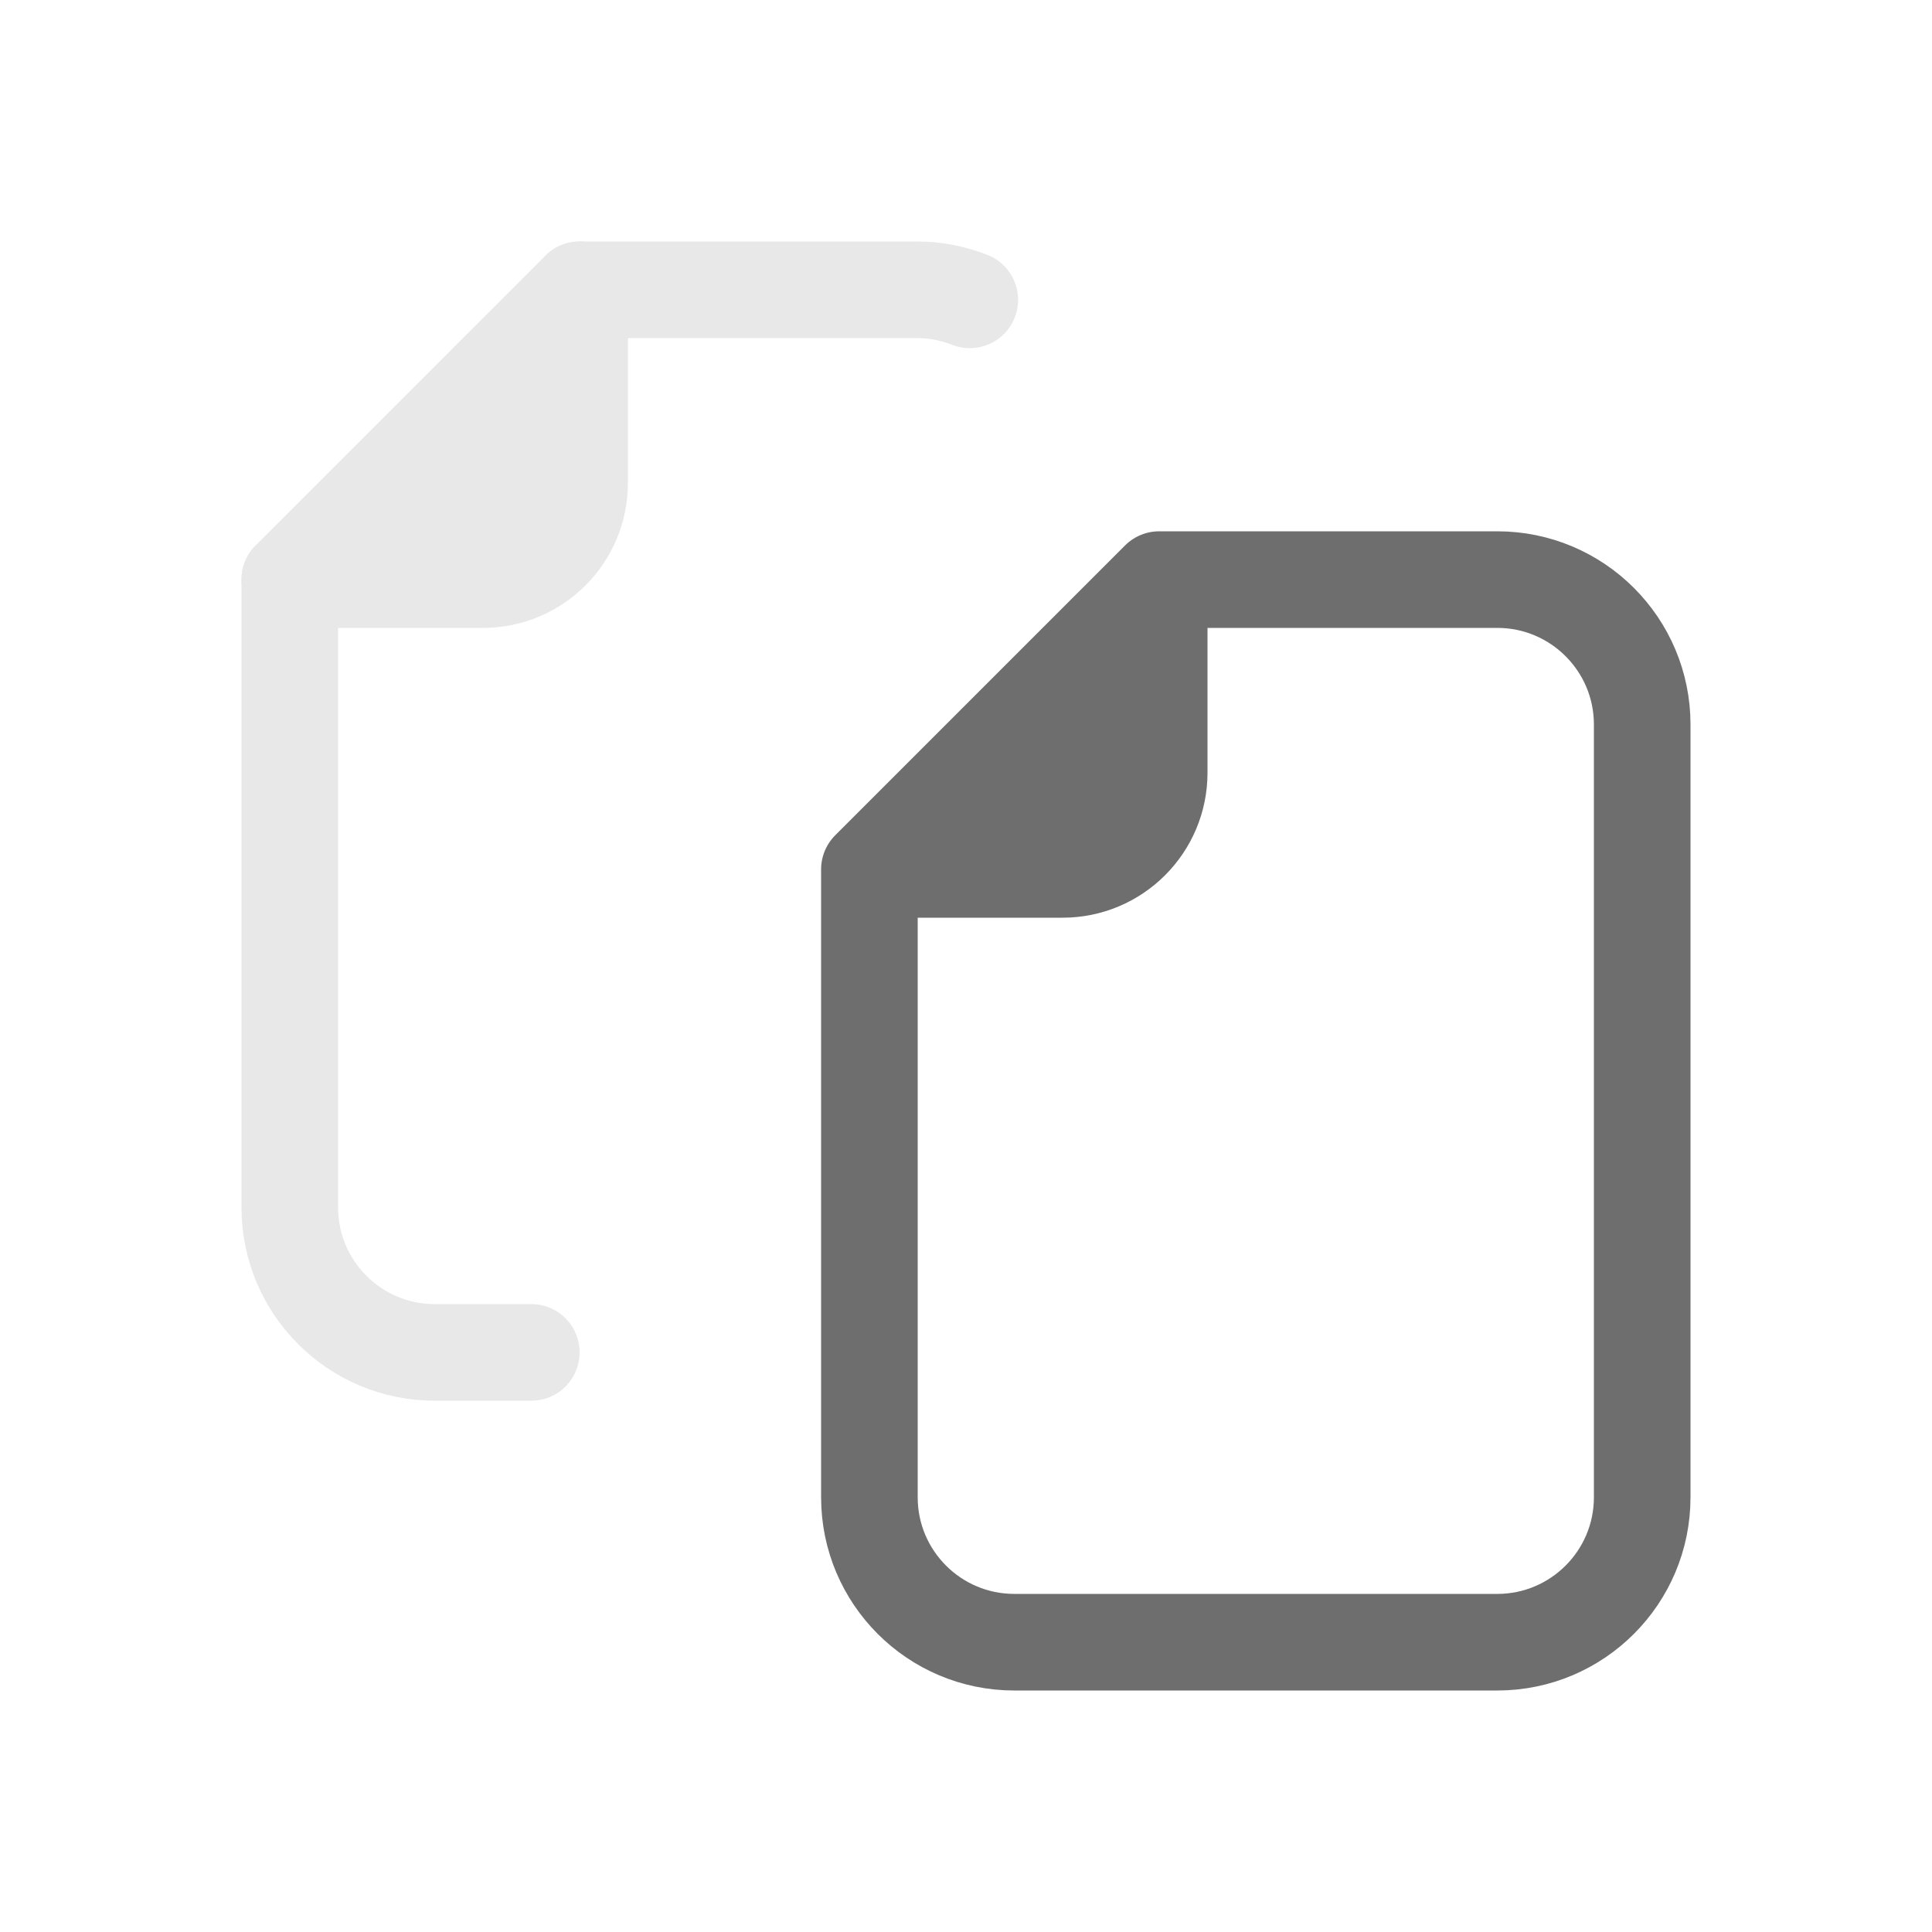
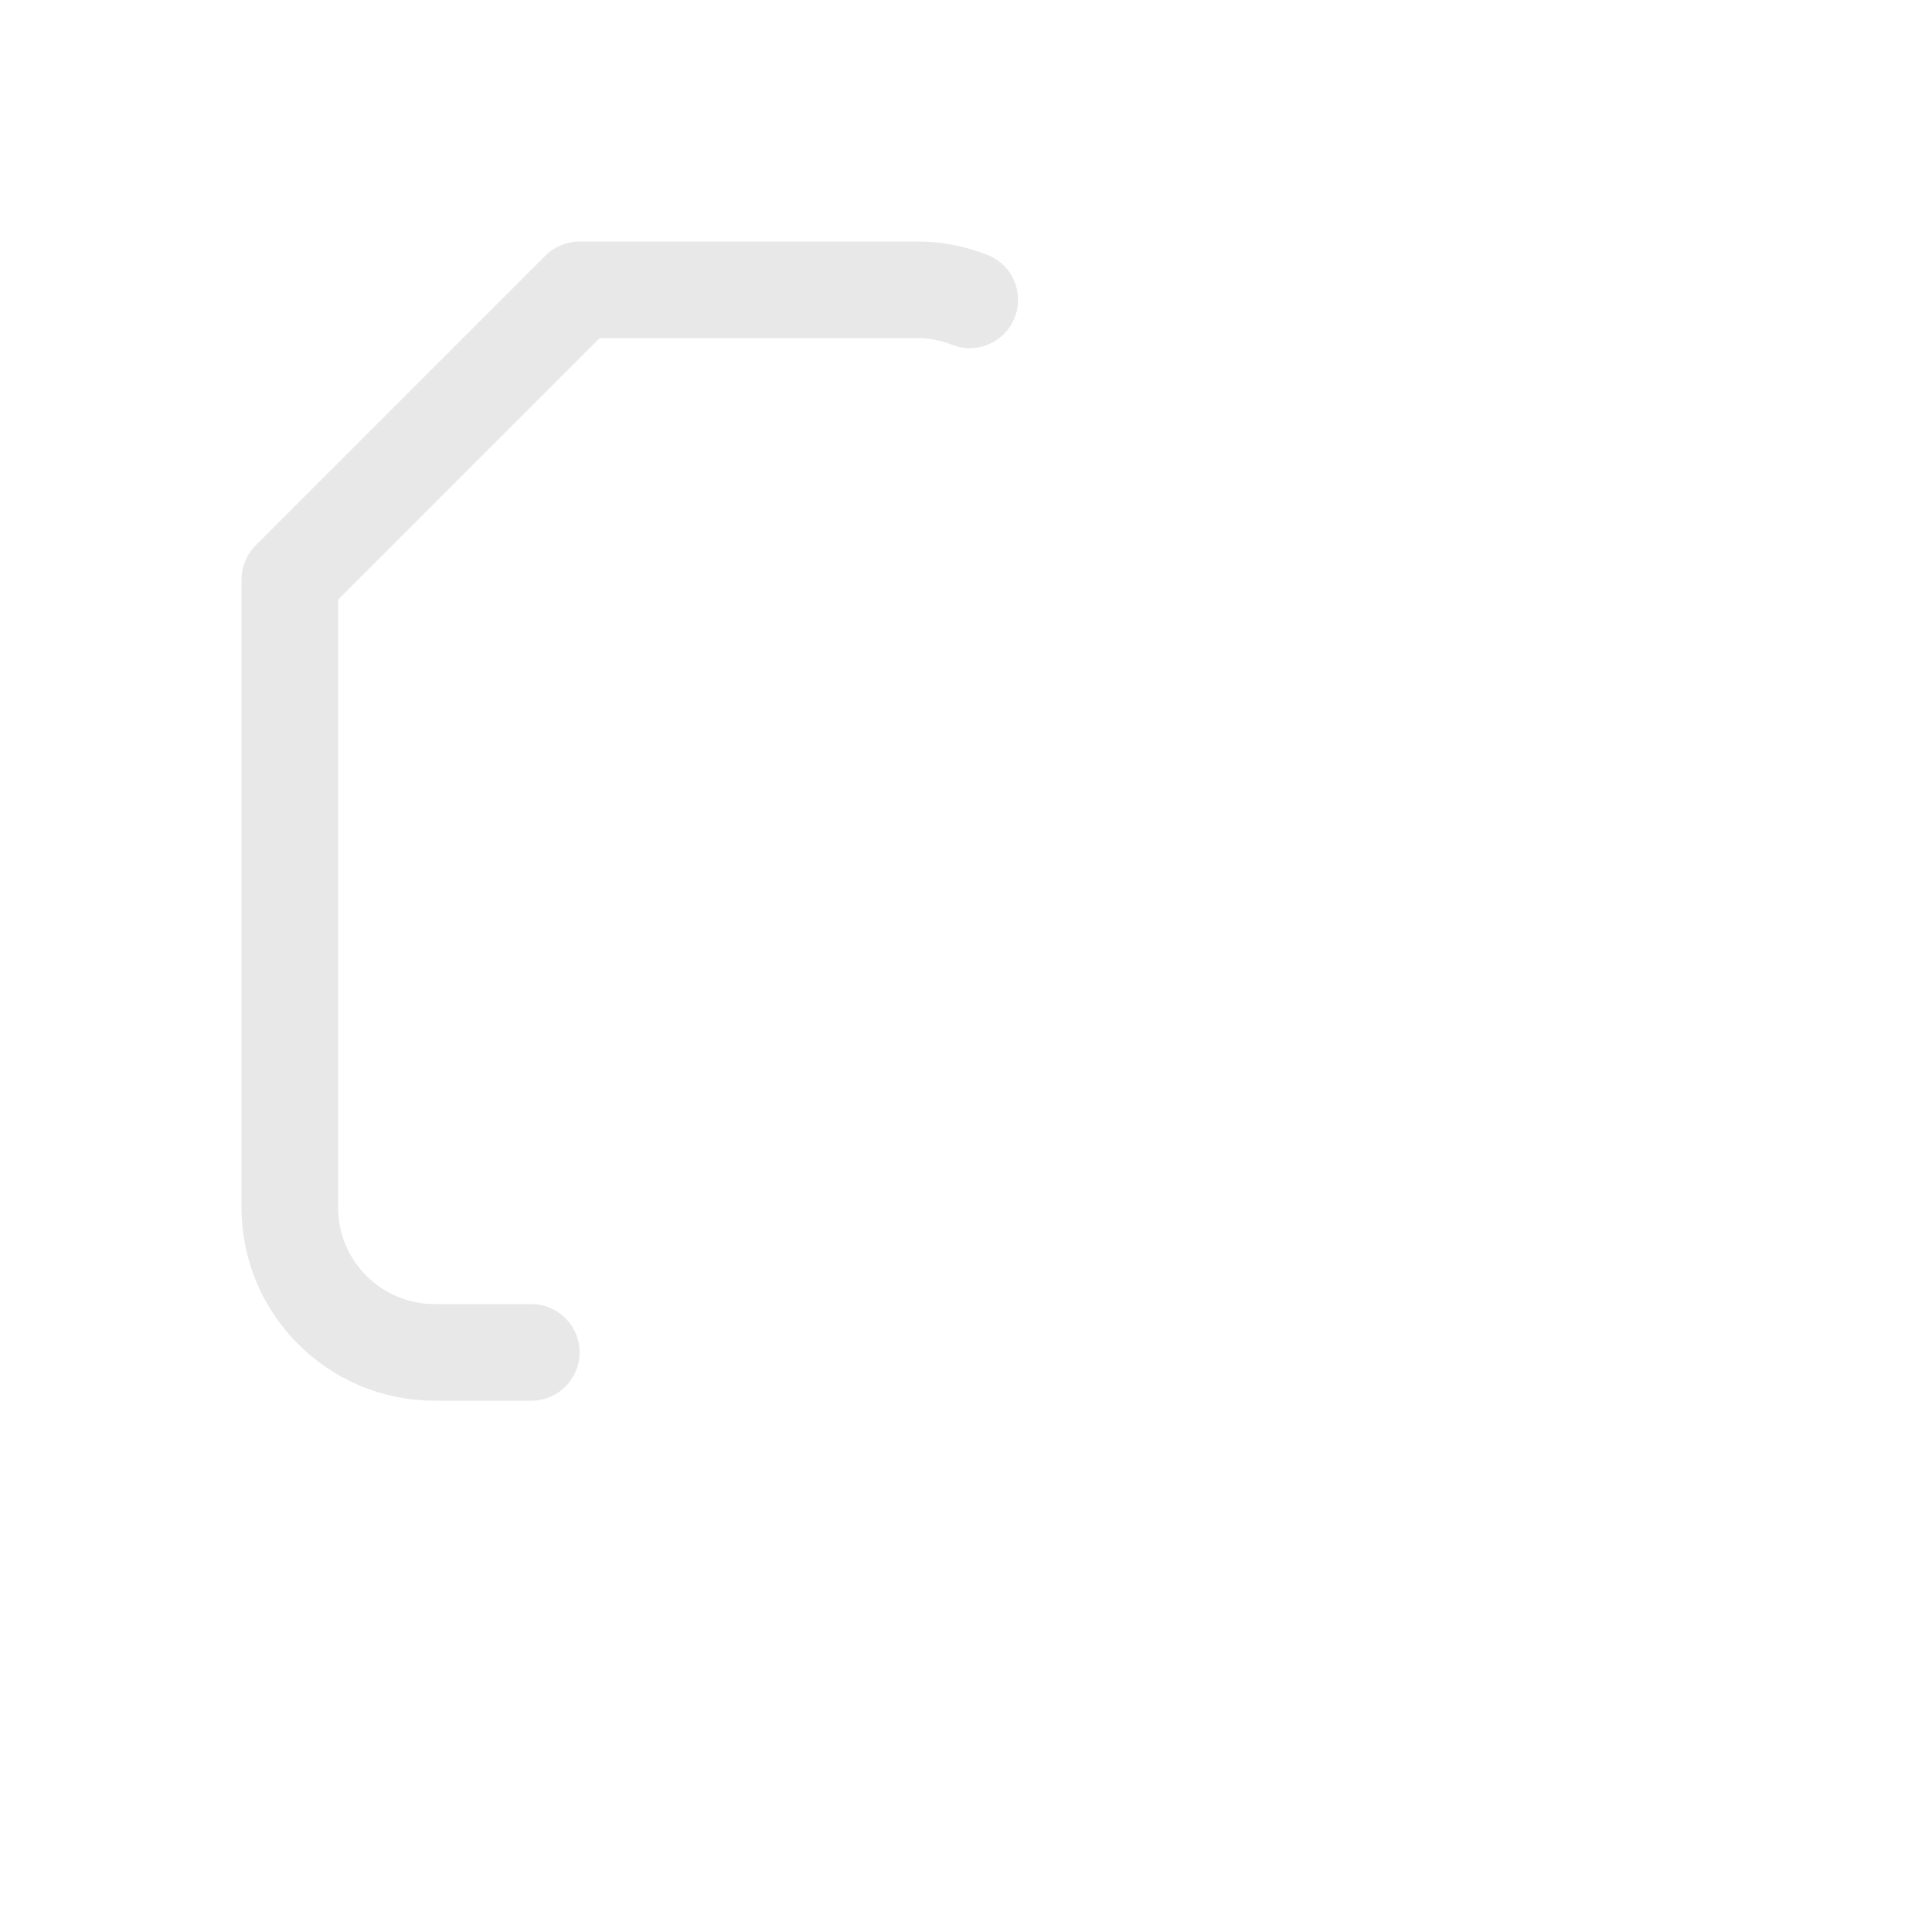
<svg xmlns="http://www.w3.org/2000/svg" width="18" height="18" viewBox="0 0 20 20" aria-hidden="true">
  <g fill="#6e6e6e">
-     <path d="m3,6h2c.552,0,1-.448,1-1v-2" fill="#e8e8e8" stroke="#e8e8e8" stroke-linecap="round" stroke-linejoin="round" />
-     <path d="m9,9h2c.552,0,1-.448,1-1v-2" stroke="#6e6e6e" stroke-linejoin="round" fill="#6e6e6e" />
    <path d="m10.039,3.104c-.168-.065-.348-.104-.539-.104h-3.5l-3,3v6.5c0,.828.672,1.5,1.5,1.5h1" fill="none" stroke="#e8e8e8" stroke-linecap="round" stroke-linejoin="round" />
-     <path d="m17,15.5v-8c0-.828-.672-1.5-1.5-1.5h-3.5s-3,3-3,3v6.5c0,.828.672,1.5,1.5,1.5h5c.828,0,1.5-.672,1.5-1.5Z" fill="none" stroke="#6e6e6e" stroke-linecap="round" stroke-linejoin="round" />
  </g>
</svg>